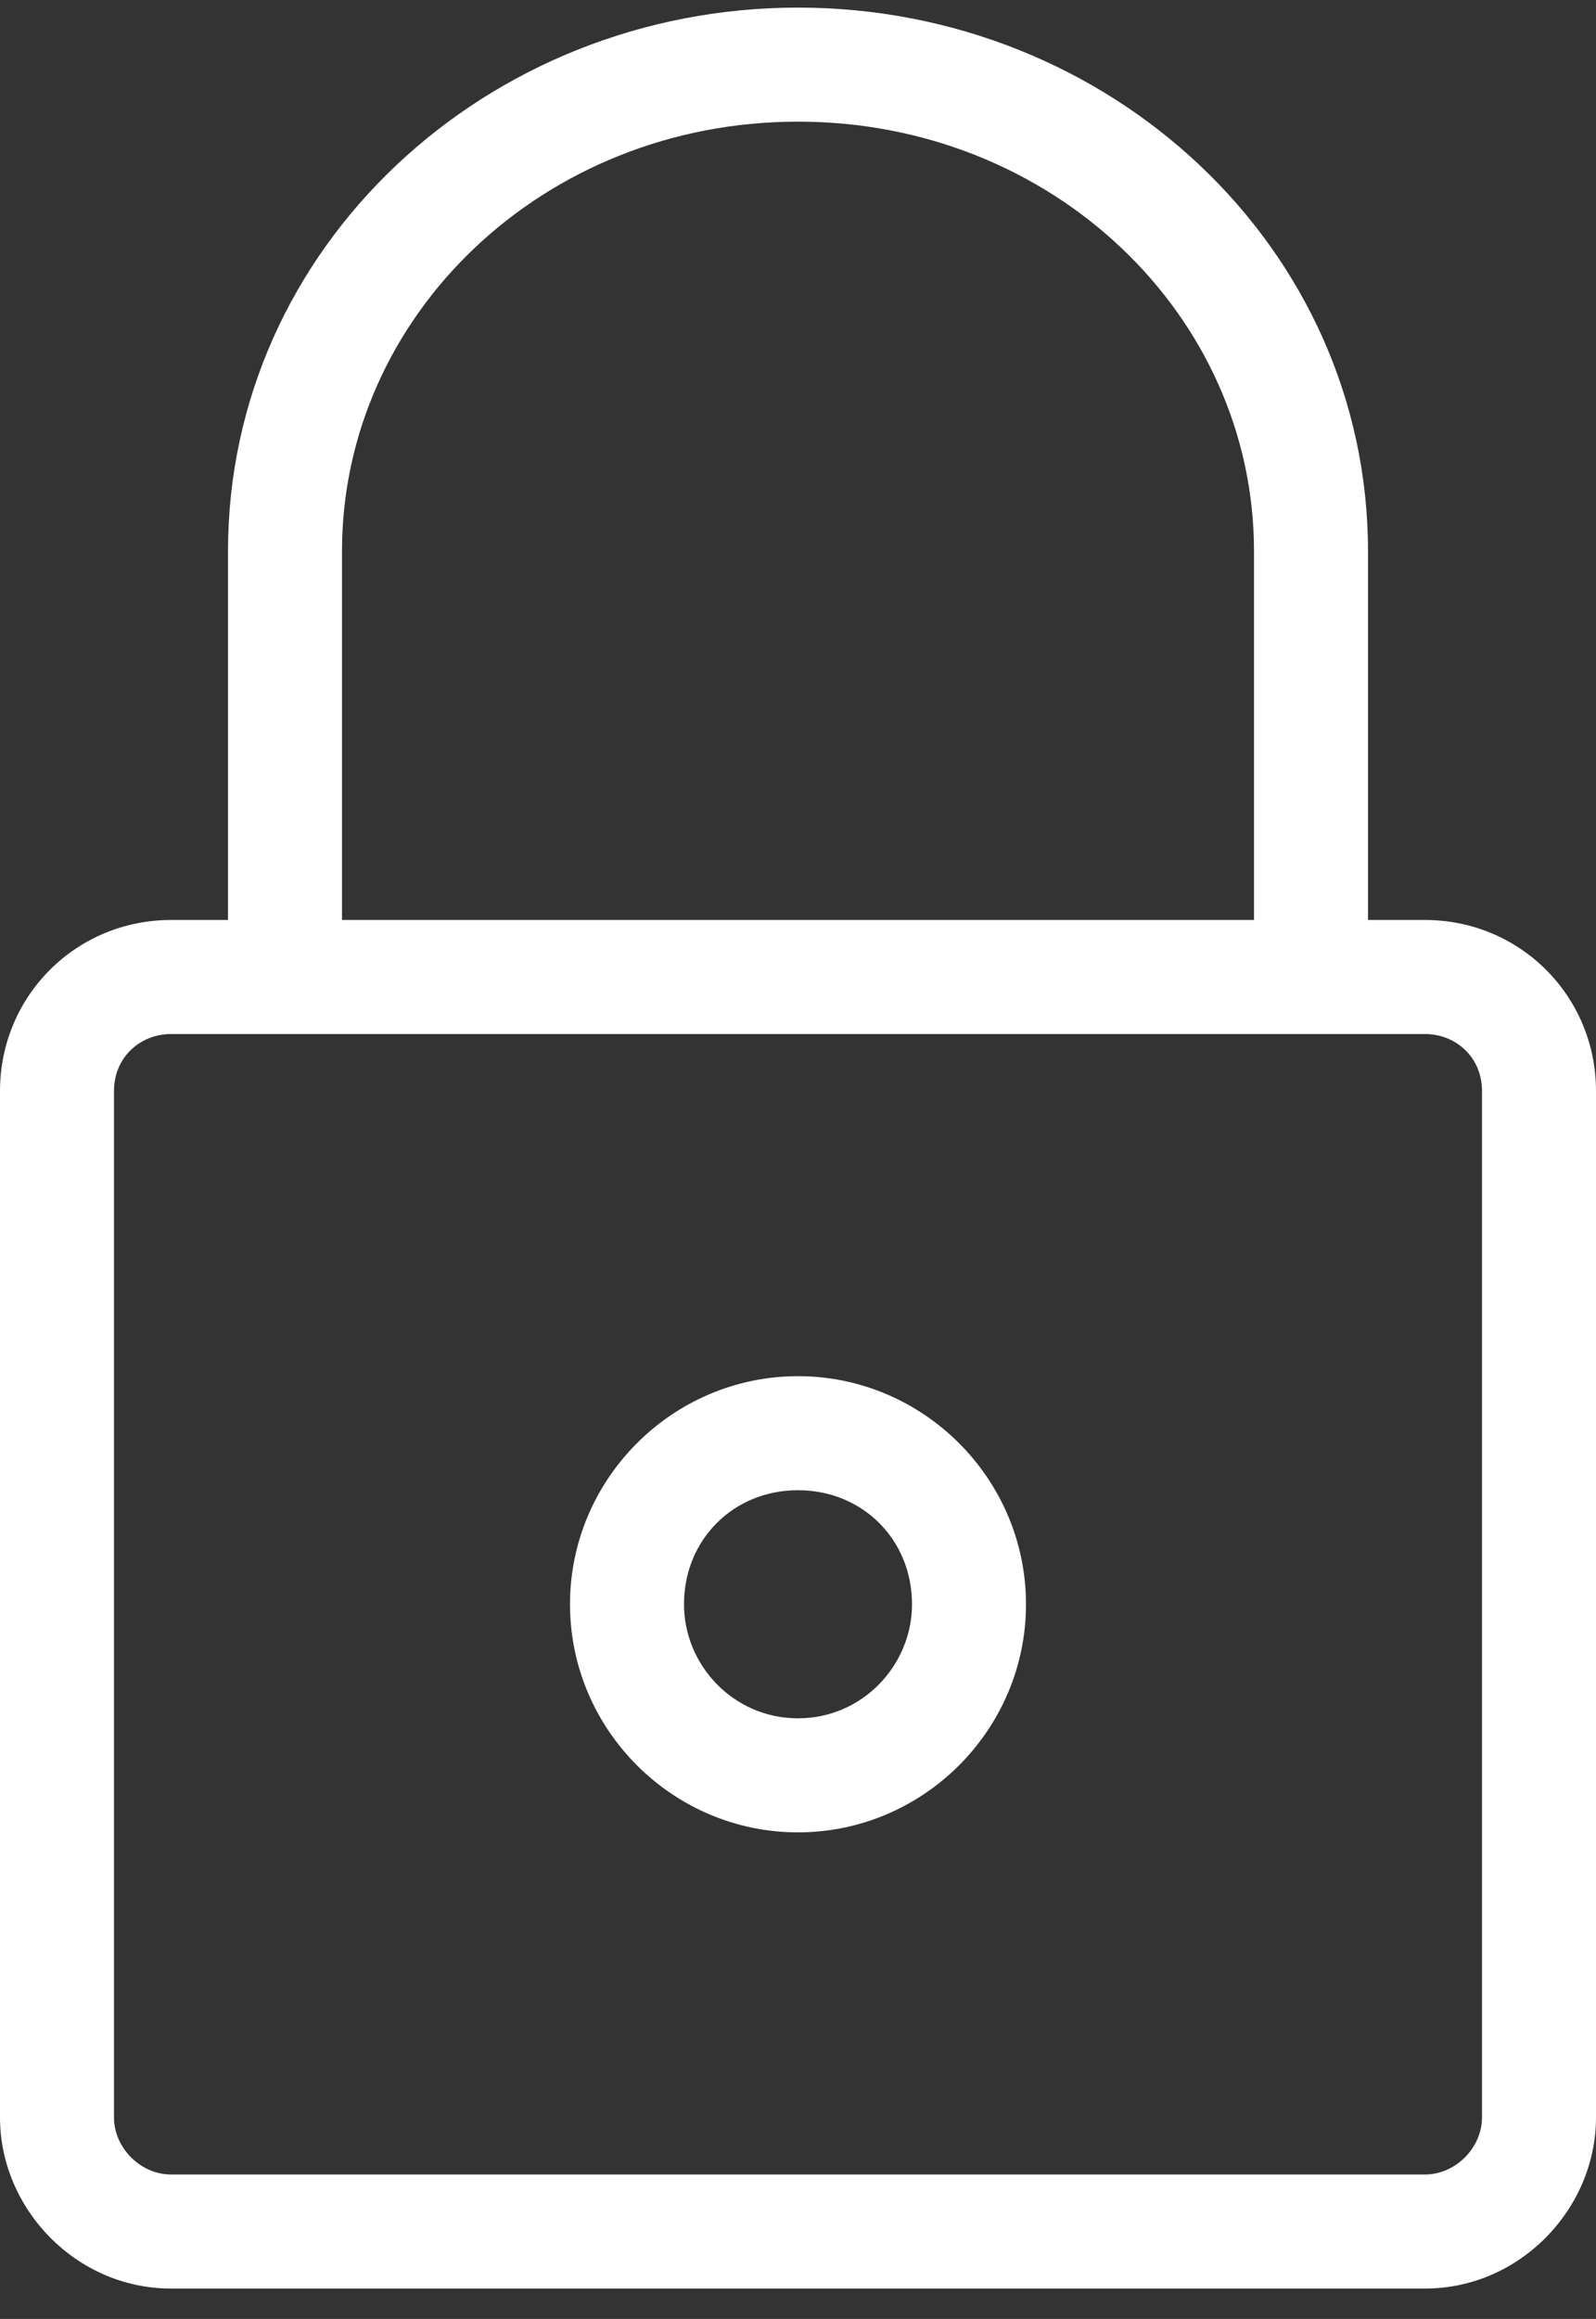
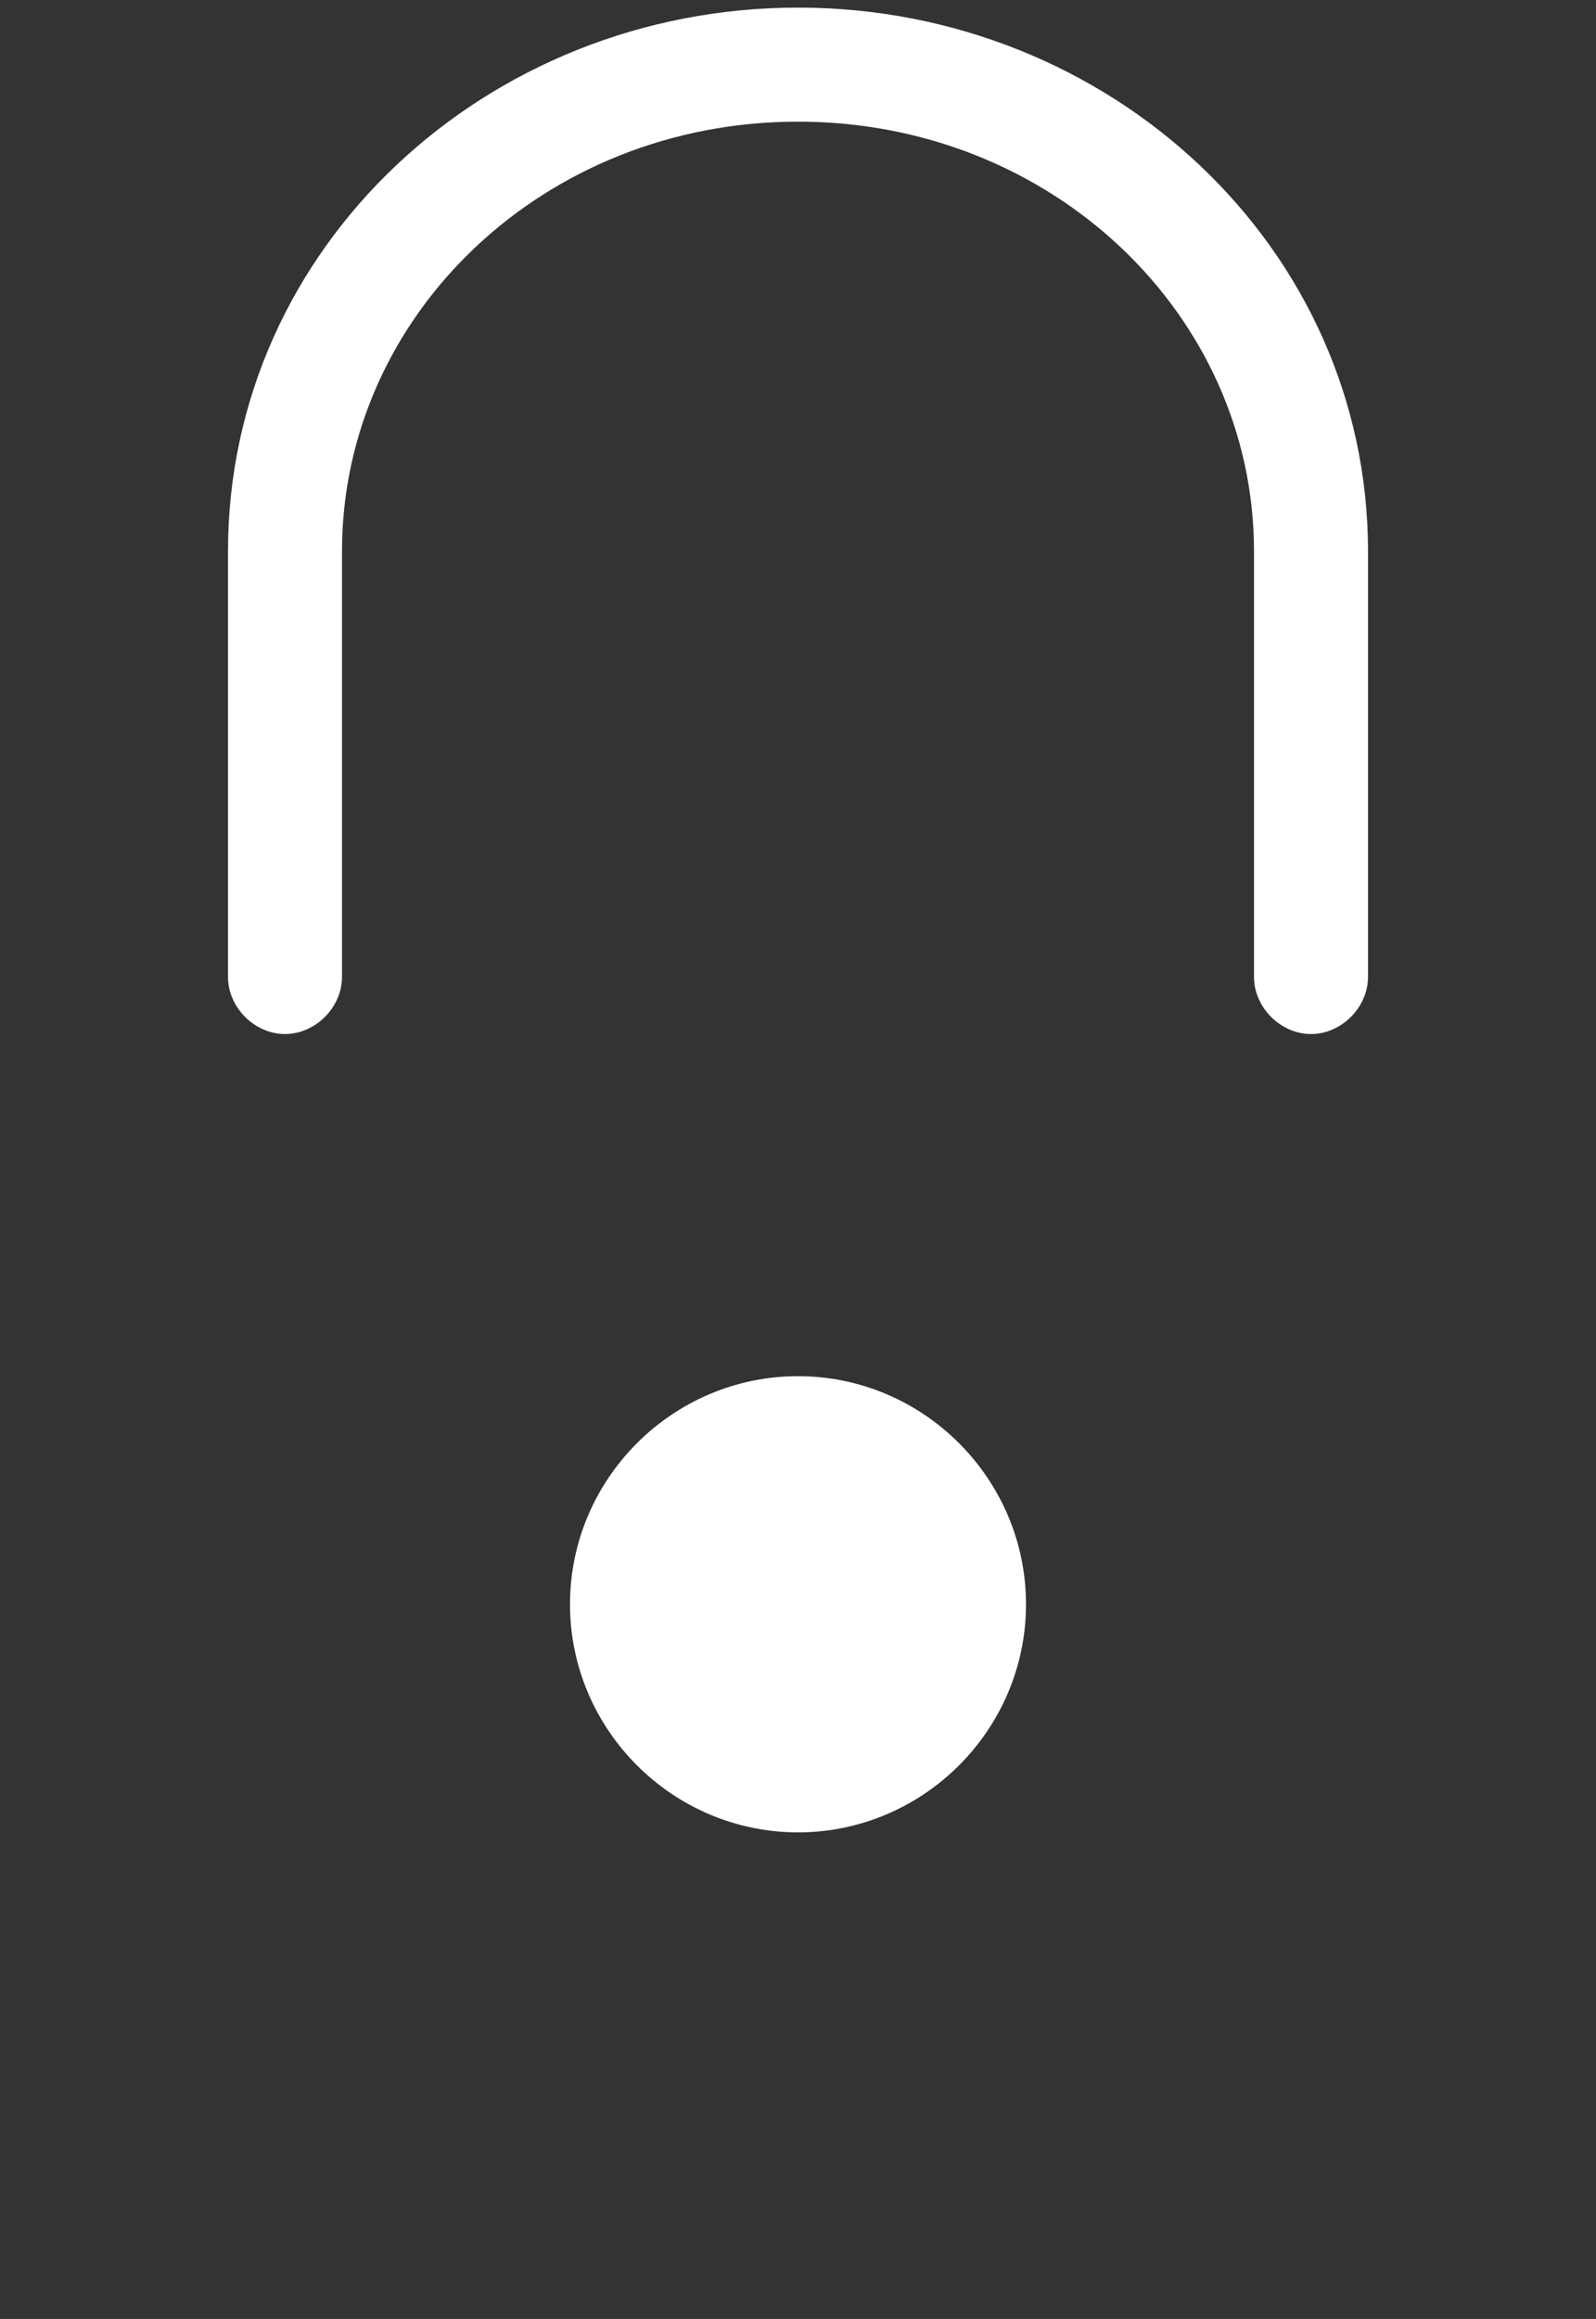
<svg xmlns="http://www.w3.org/2000/svg" version="1.2" viewBox="0 0 42 61" width="42" height="61">
  <rect x="0" y="0" width="42" height="61" fill="#333333" stroke="none" />
  <title>Lock closed (1)-svg</title>
  <style>
		.s0 { fill: #ffffff } 
	</style>
-   <path id="Layer" fill-rule="evenodd" class="s0" d="m0 28.7c0-2.5 2-4.5 4.5-4.5h33c2.5 0 4.5 2 4.5 4.5v27c0 2.4-2 4.5-4.5 4.5h-33c-2.5 0-4.5-2.1-4.5-4.5zm4.5-1.5c-0.8 0-1.5 0.6-1.5 1.5v27c0 0.8 0.7 1.5 1.5 1.5h33c0.8 0 1.5-0.7 1.5-1.5v-27c0-0.9-0.7-1.5-1.5-1.5z" />
  <path id="Layer" fill-rule="evenodd" class="s0" d="m21 3.2c-6.7 0-12 5.1-12 11.3v11.2c0 0.8-0.7 1.5-1.5 1.5-0.8 0-1.5-0.7-1.5-1.5v-11.2c0-8 6.8-14.3 15-14.3 8.2 0 15 6.3 15 14.3v11.2c0 0.8-0.7 1.5-1.5 1.5-0.8 0-1.5-0.7-1.5-1.5v-11.2c0-6.2-5.3-11.3-12-11.3z" />
-   <path id="Layer" fill-rule="evenodd" class="s0" d="m15 42.2c0-3.3 2.7-6 6-6 3.3 0 6 2.7 6 6 0 3.3-2.7 6-6 6-3.3 0-6-2.7-6-6zm6-3c-1.7 0-3 1.3-3 3 0 1.6 1.3 3 3 3 1.7 0 3-1.4 3-3 0-1.7-1.3-3-3-3z" />
+   <path id="Layer" fill-rule="evenodd" class="s0" d="m15 42.2c0-3.3 2.7-6 6-6 3.3 0 6 2.7 6 6 0 3.3-2.7 6-6 6-3.3 0-6-2.7-6-6zm6-3z" />
</svg>